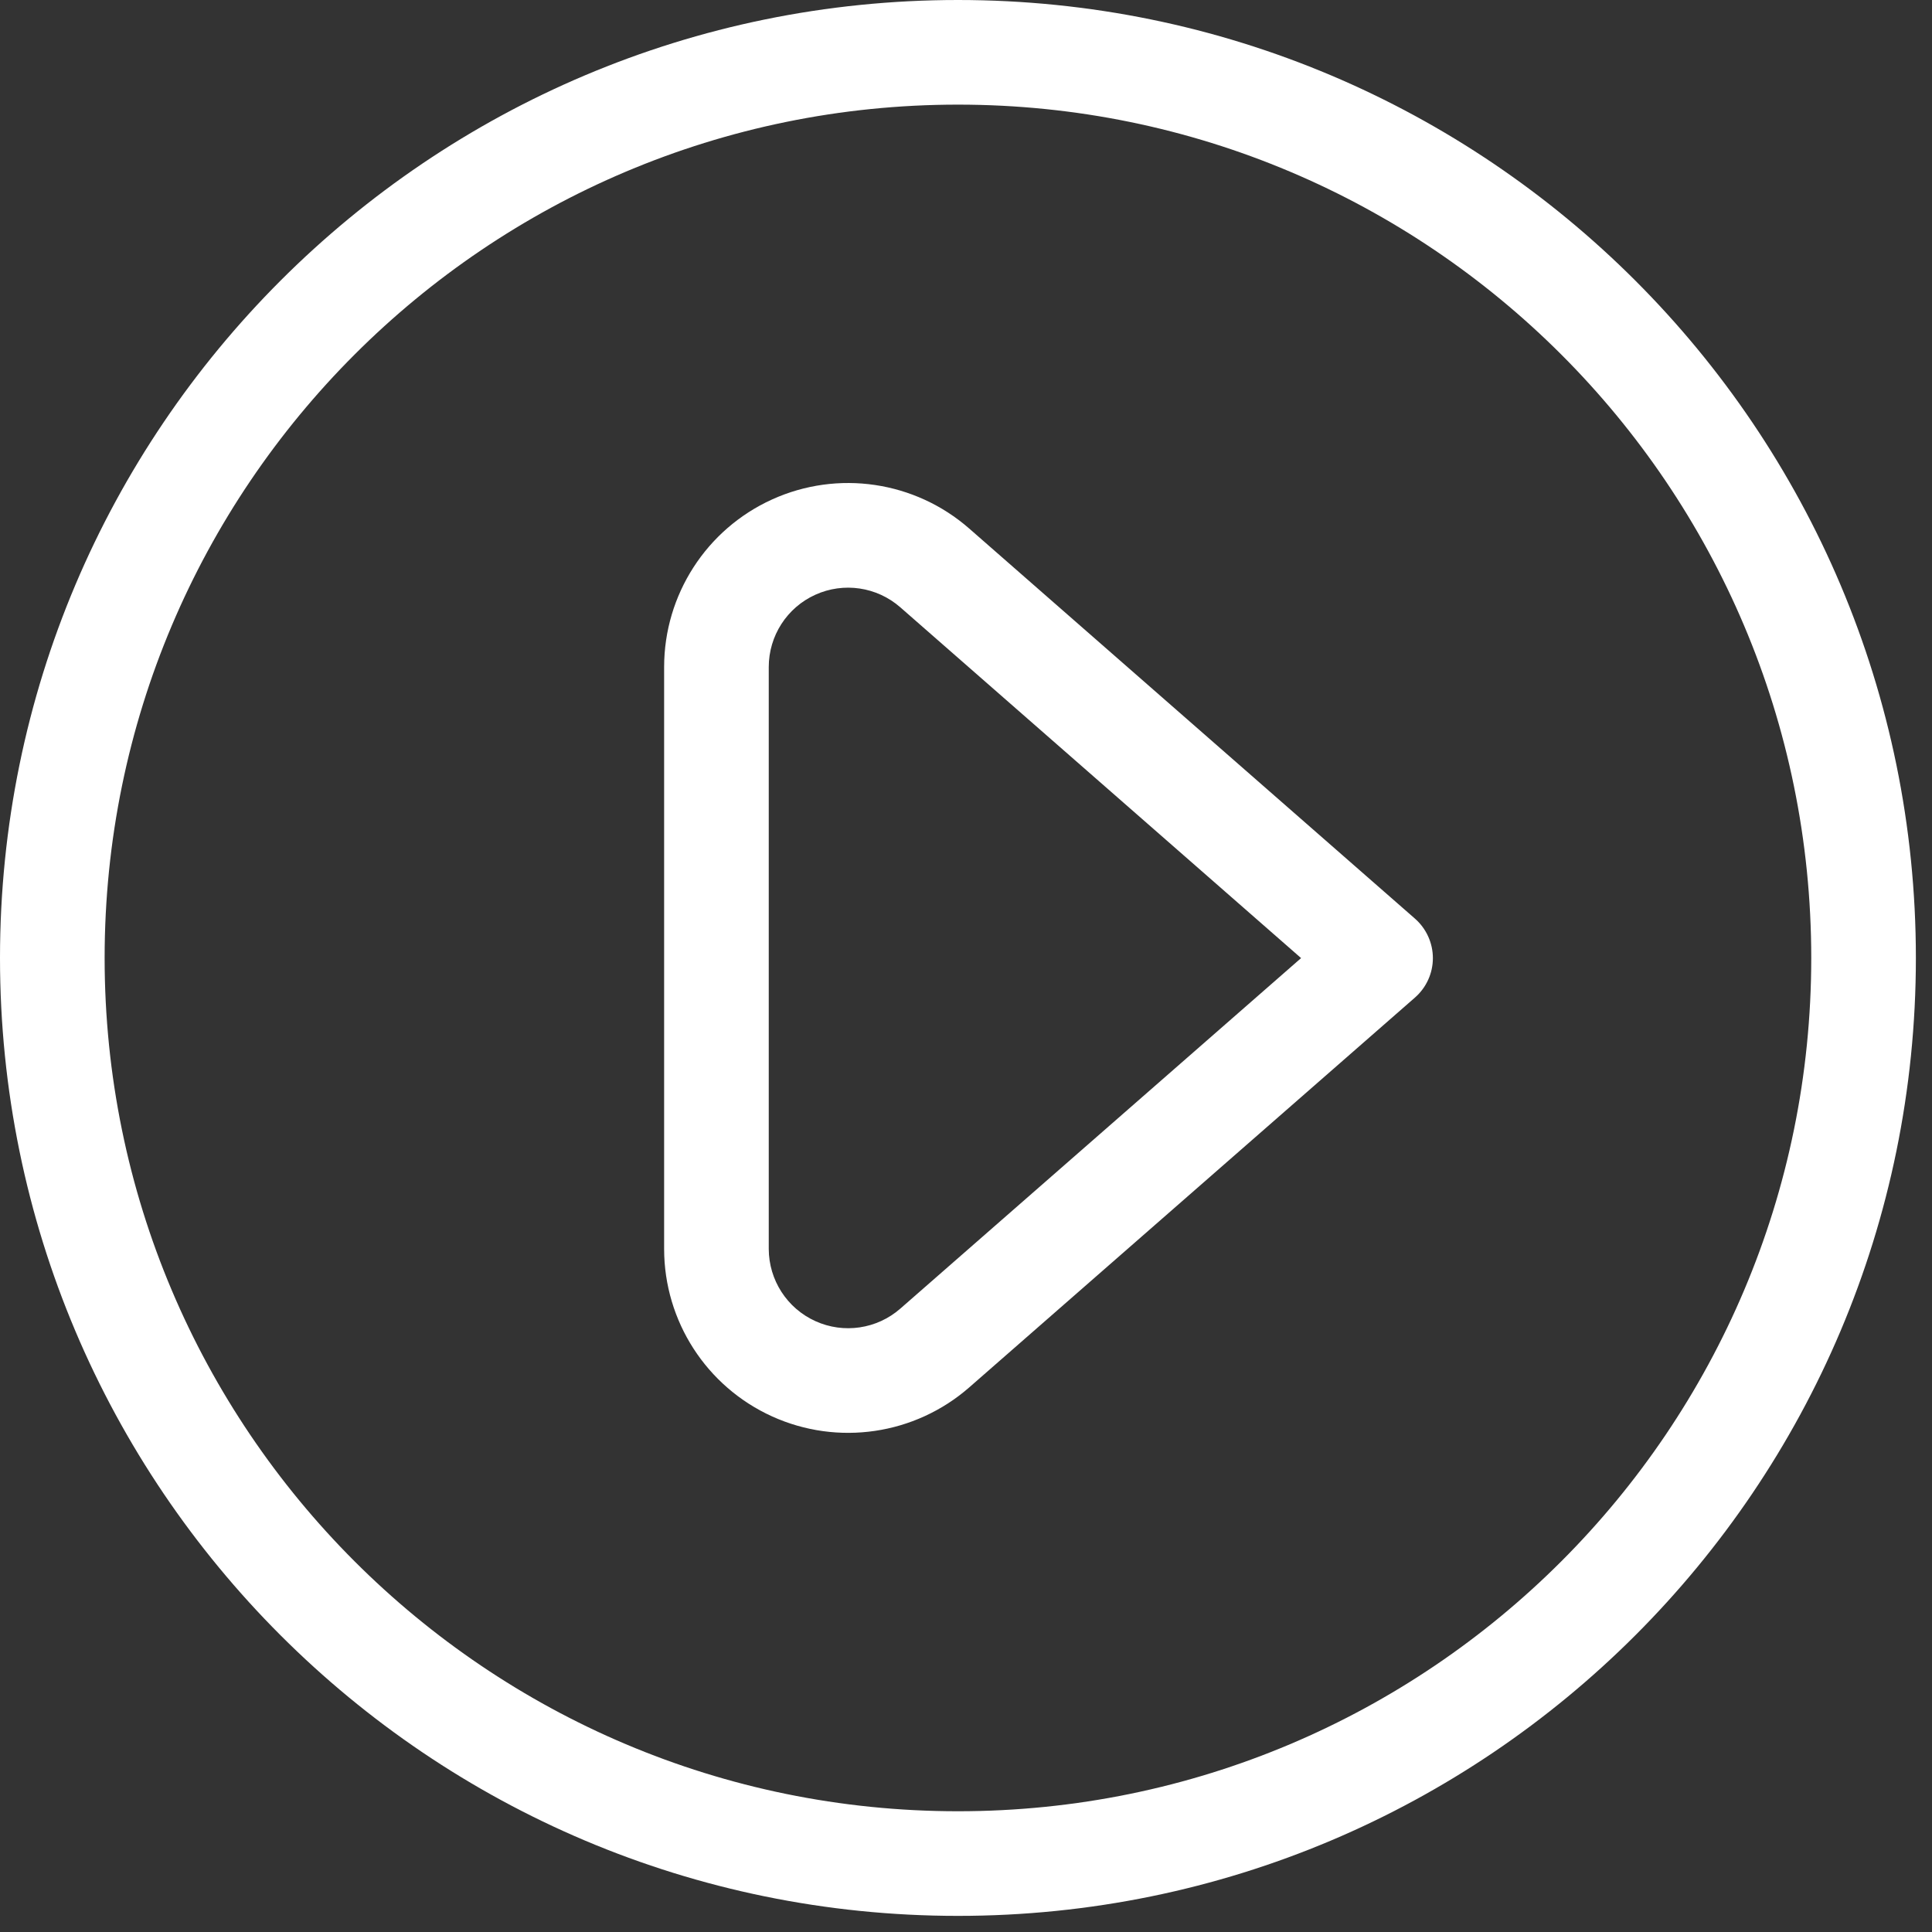
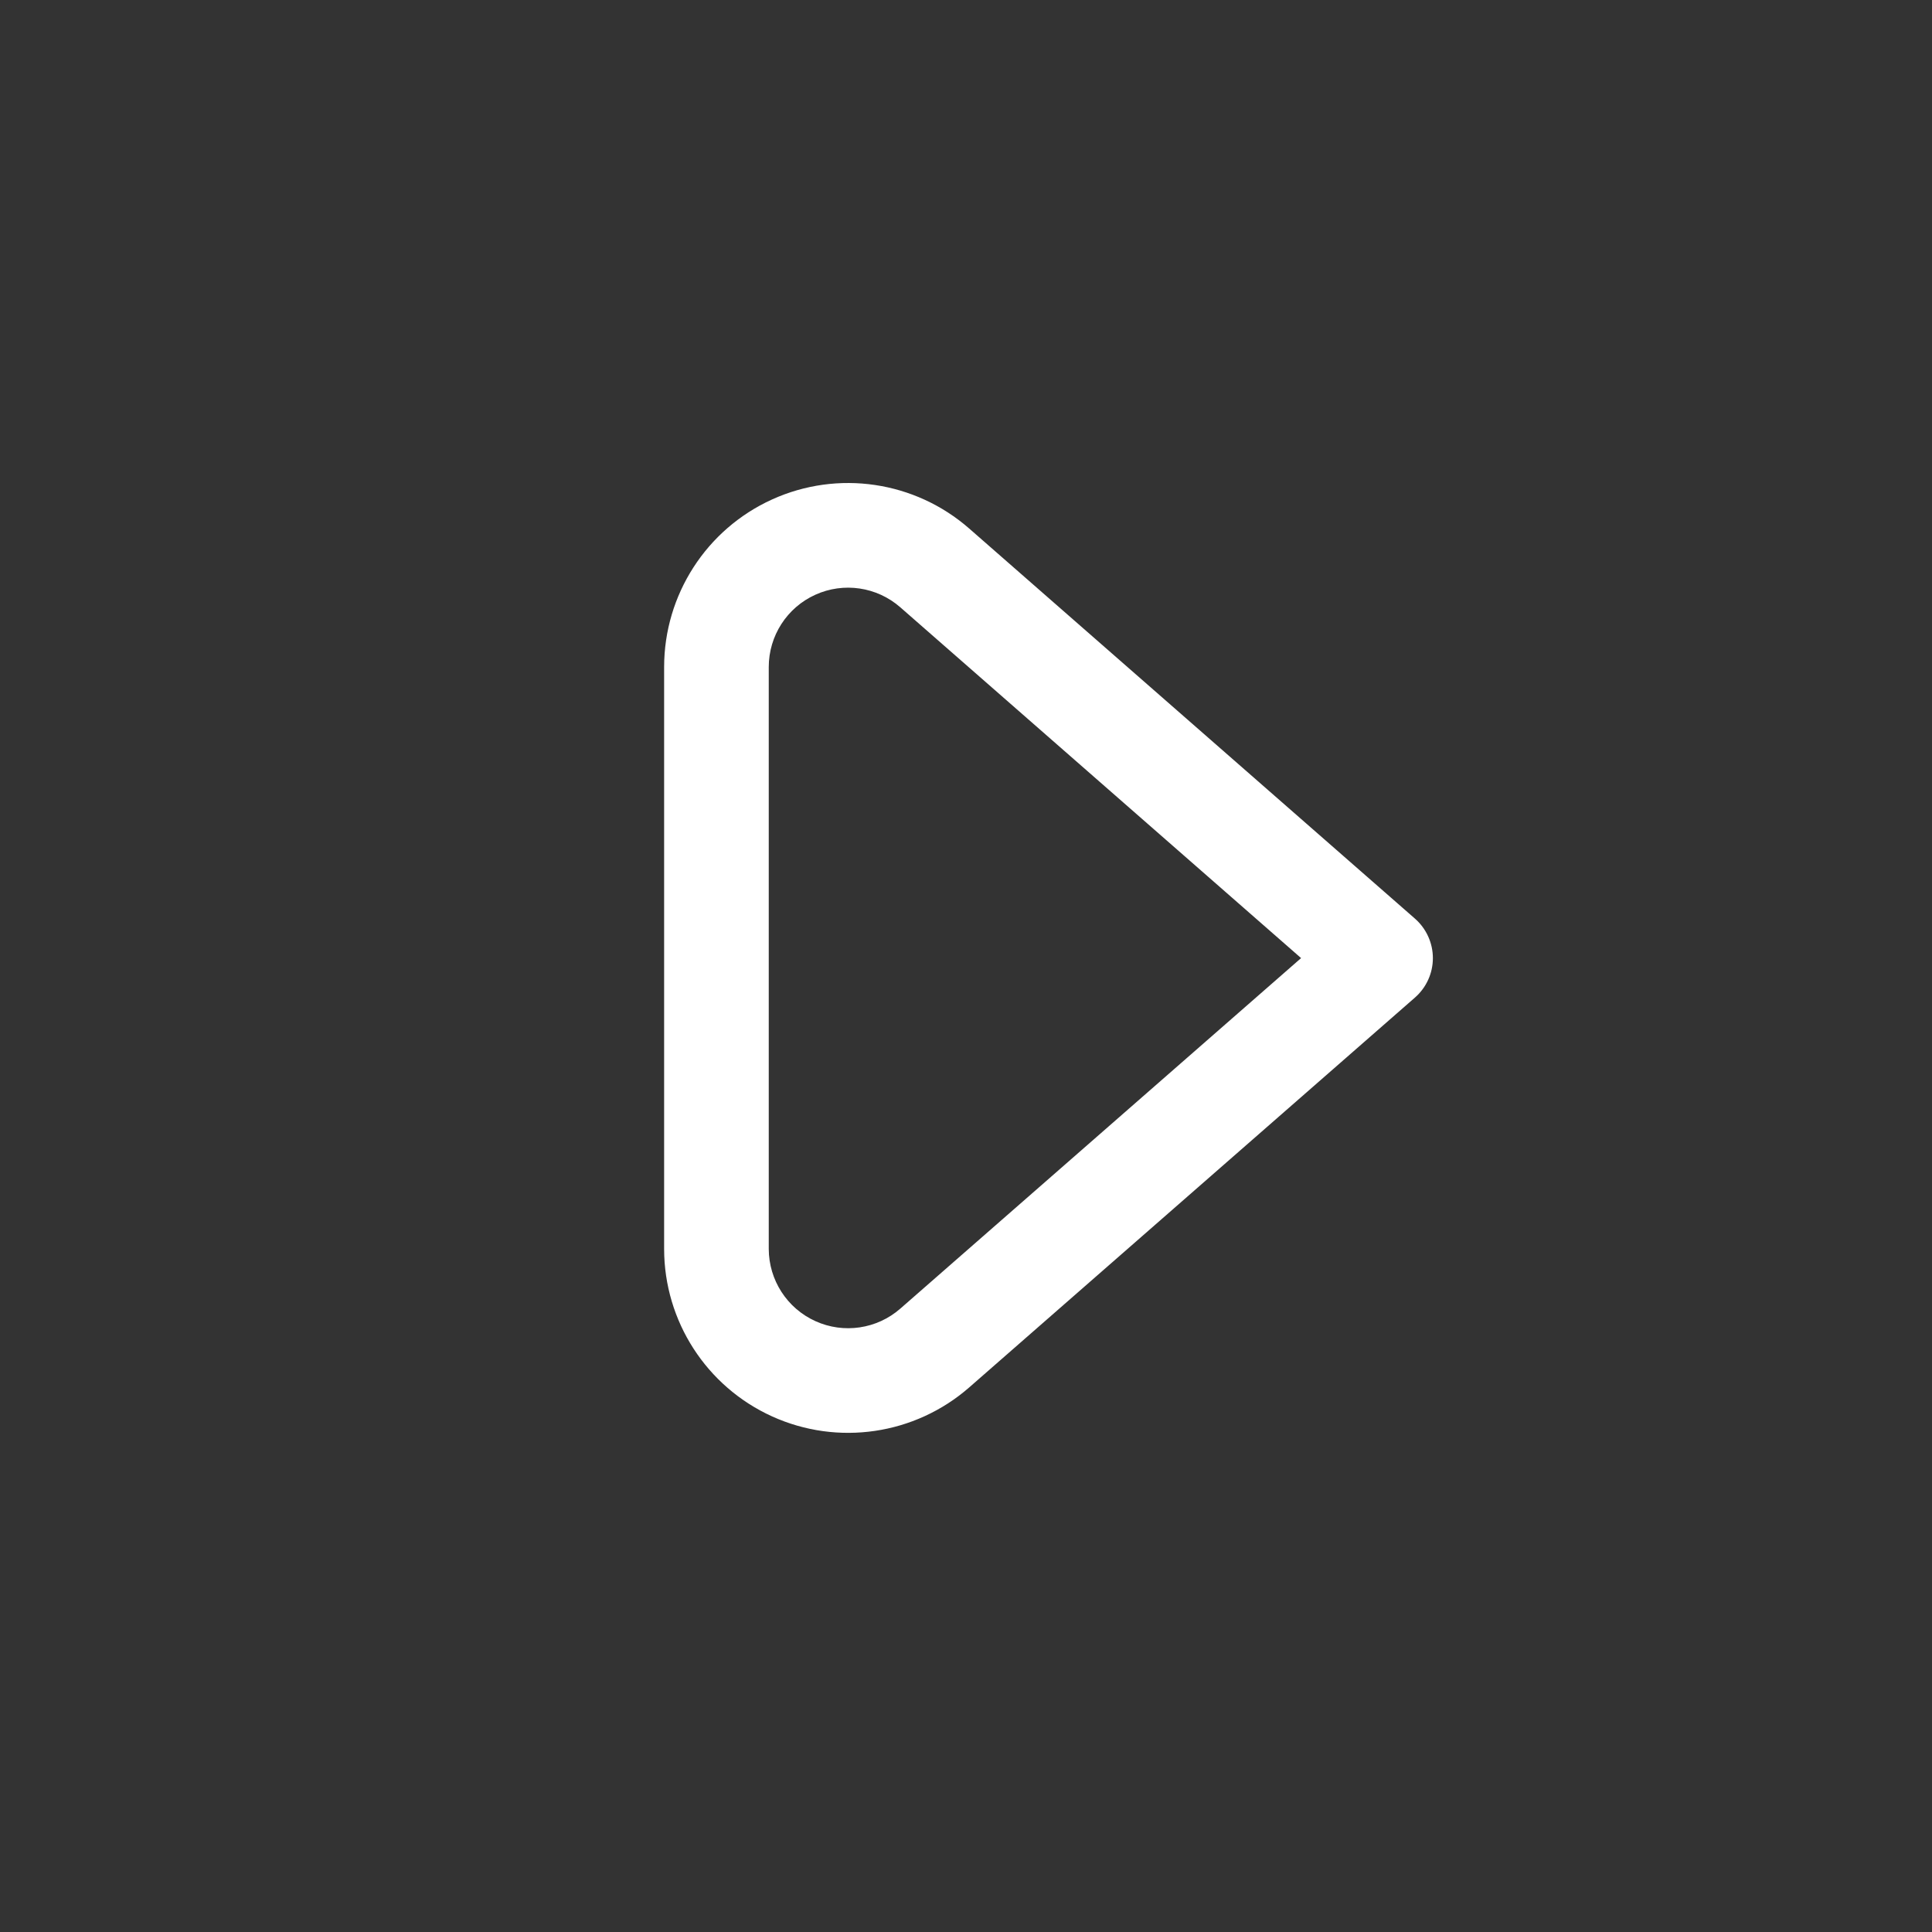
<svg xmlns="http://www.w3.org/2000/svg" width="32" height="32" viewBox="0 0 32 32" fill="none">
  <rect x="0" y="0" width="32" height="32" fill="#333333" stroke="none" />
  <path fill-rule="evenodd" clip-rule="evenodd" d="M23.438 15.217L16.054 8.755C15.154 7.967 13.876 7.778 12.787 8.273C11.699 8.767 11 9.853 11 11.049V20.687C11.001 21.882 11.7 22.966 12.788 23.46C13.876 23.954 15.153 23.766 16.053 22.98L23.437 16.522C23.625 16.357 23.733 16.119 23.733 15.87C23.733 15.62 23.625 15.382 23.438 15.217ZM13.504 9.851C13.973 9.638 14.524 9.719 14.912 10.059L21.55 15.869L14.912 21.675C14.524 22.014 13.974 22.095 13.505 21.882C13.035 21.669 12.734 21.201 12.733 20.686V11.048C12.733 10.532 13.034 10.064 13.504 9.851Z" fill="white" />
-   <path fill-rule="evenodd" clip-rule="evenodd" d="M15.867 0C7.104 0 0 7.104 0 15.867C0 24.63 7.104 31.733 15.867 31.733C24.63 31.733 31.733 24.63 31.733 15.867C31.733 7.104 24.63 0 15.867 0ZM1.733 15.867C1.733 8.061 8.061 1.733 15.867 1.733C23.672 1.733 30 8.061 30 15.867C30 23.672 23.672 30 15.867 30C8.061 30 1.733 23.672 1.733 15.867Z" fill="white" />
</svg>